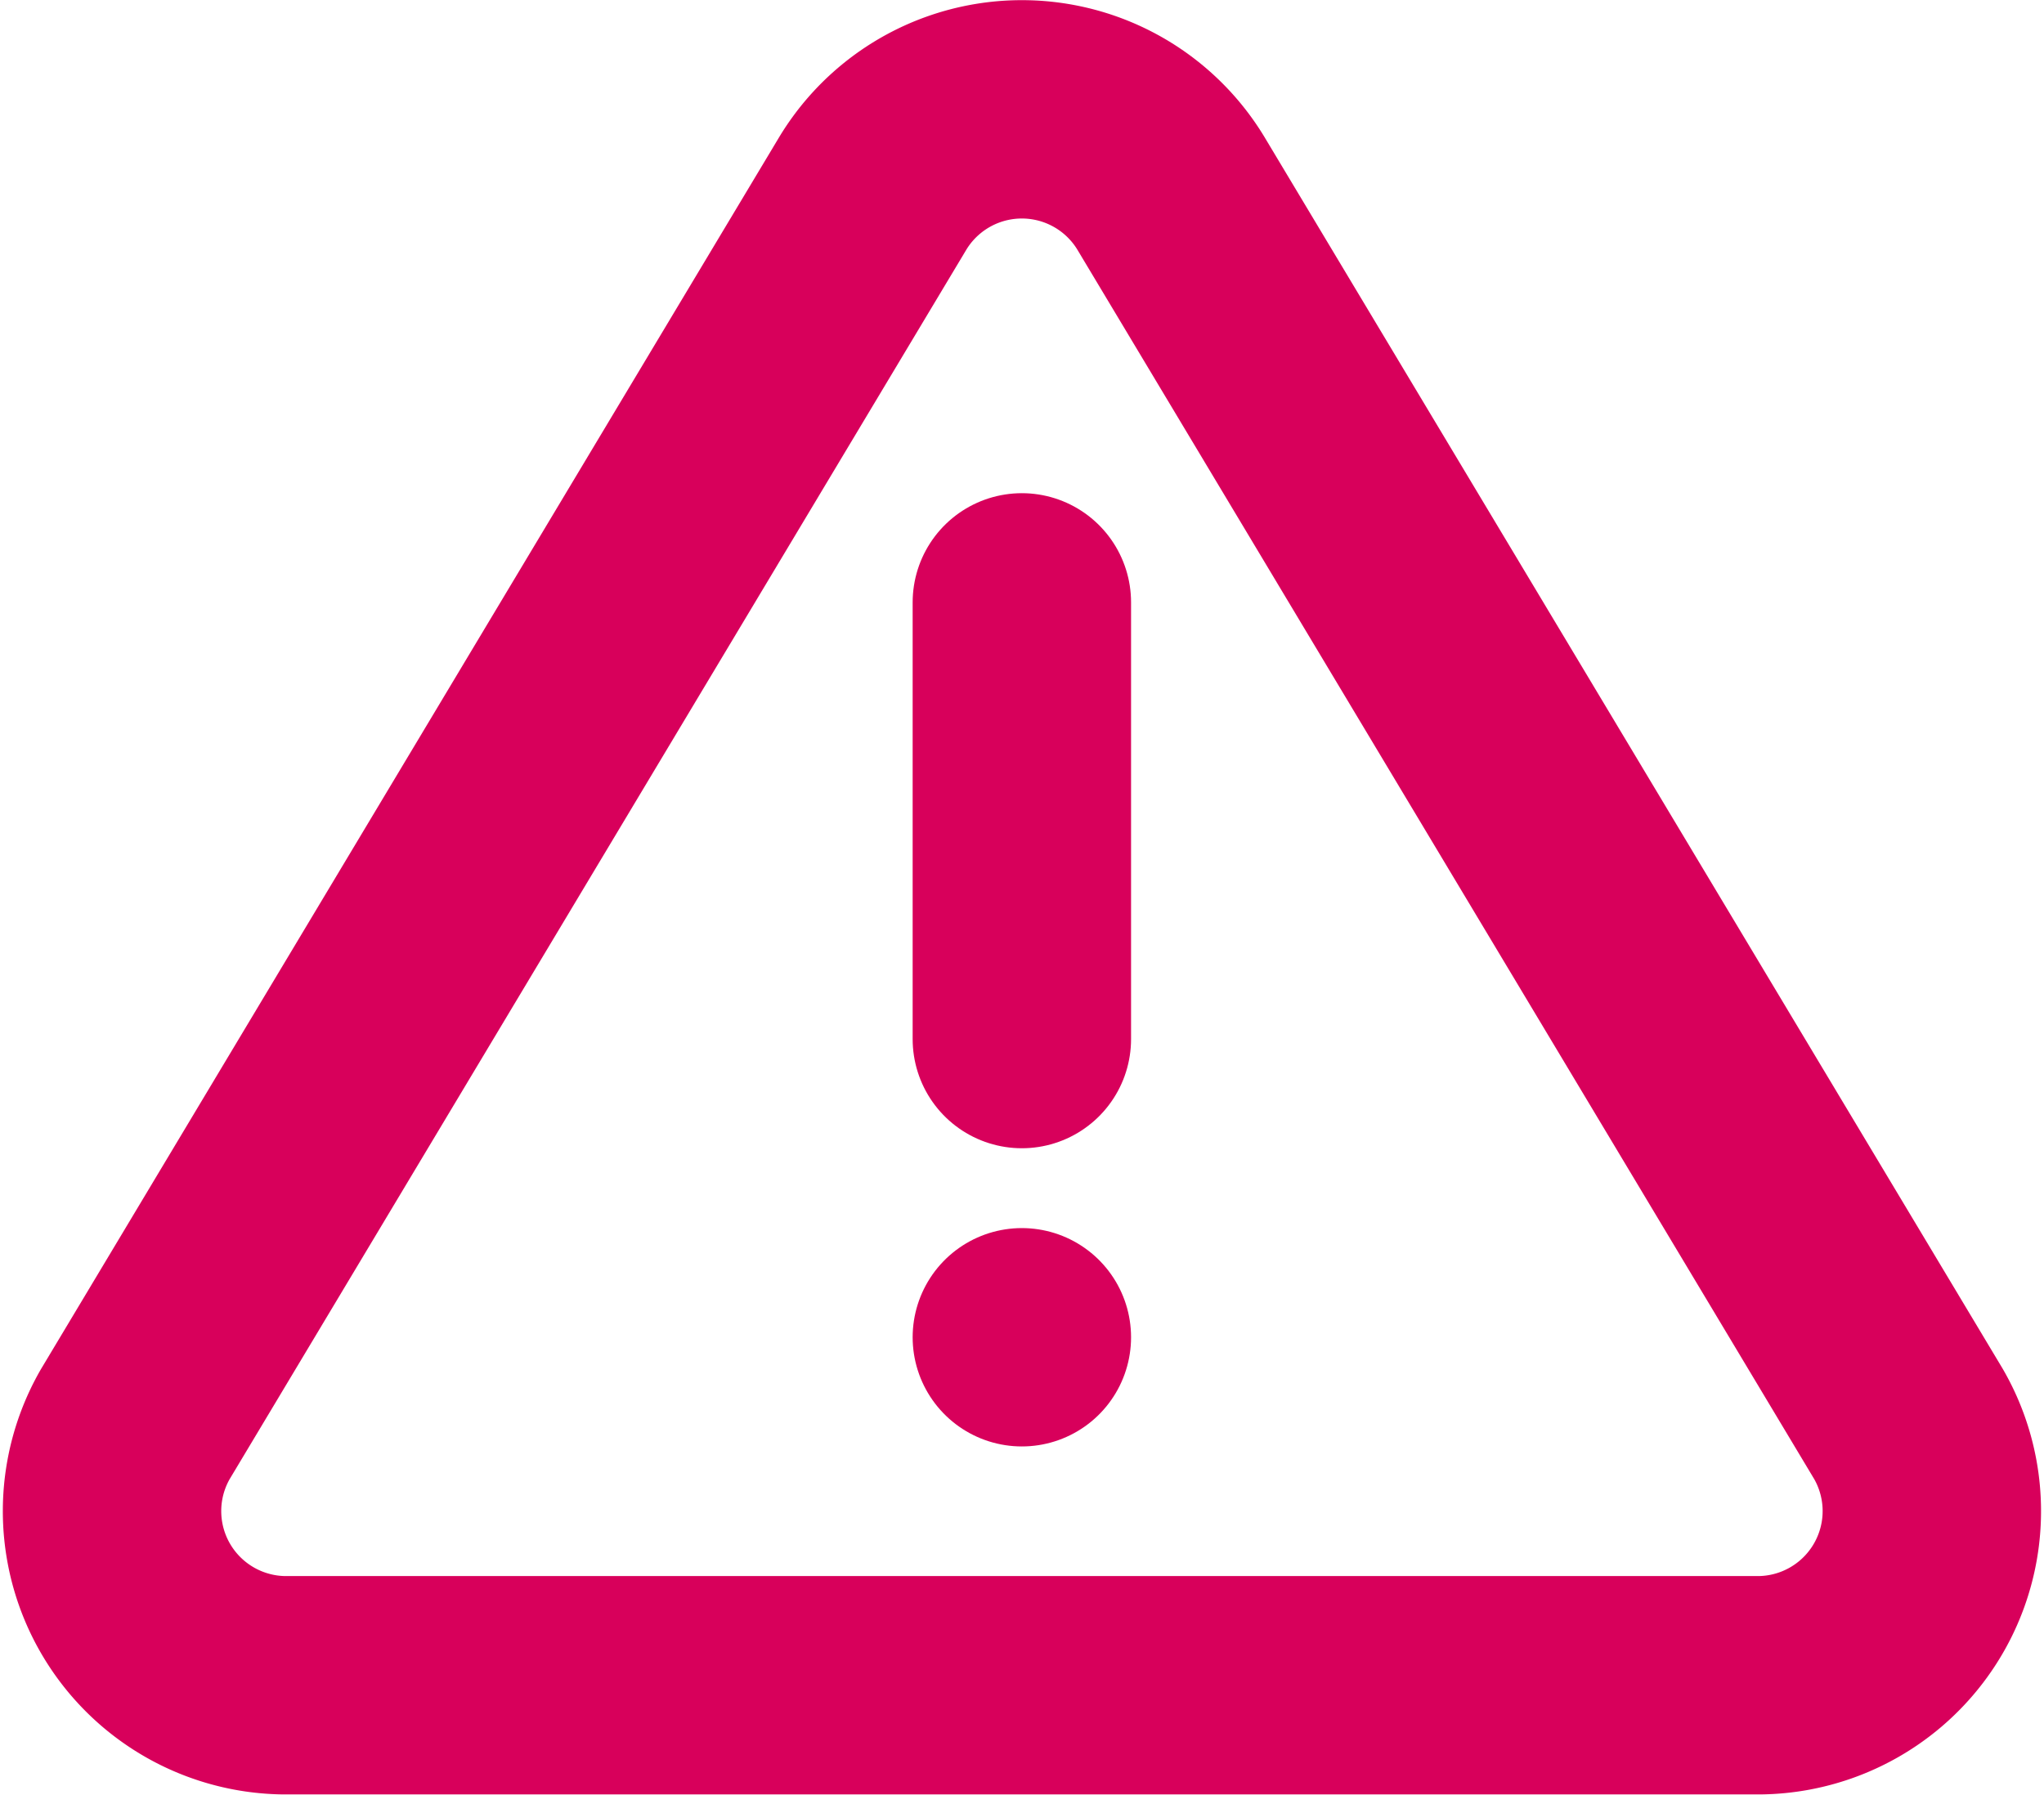
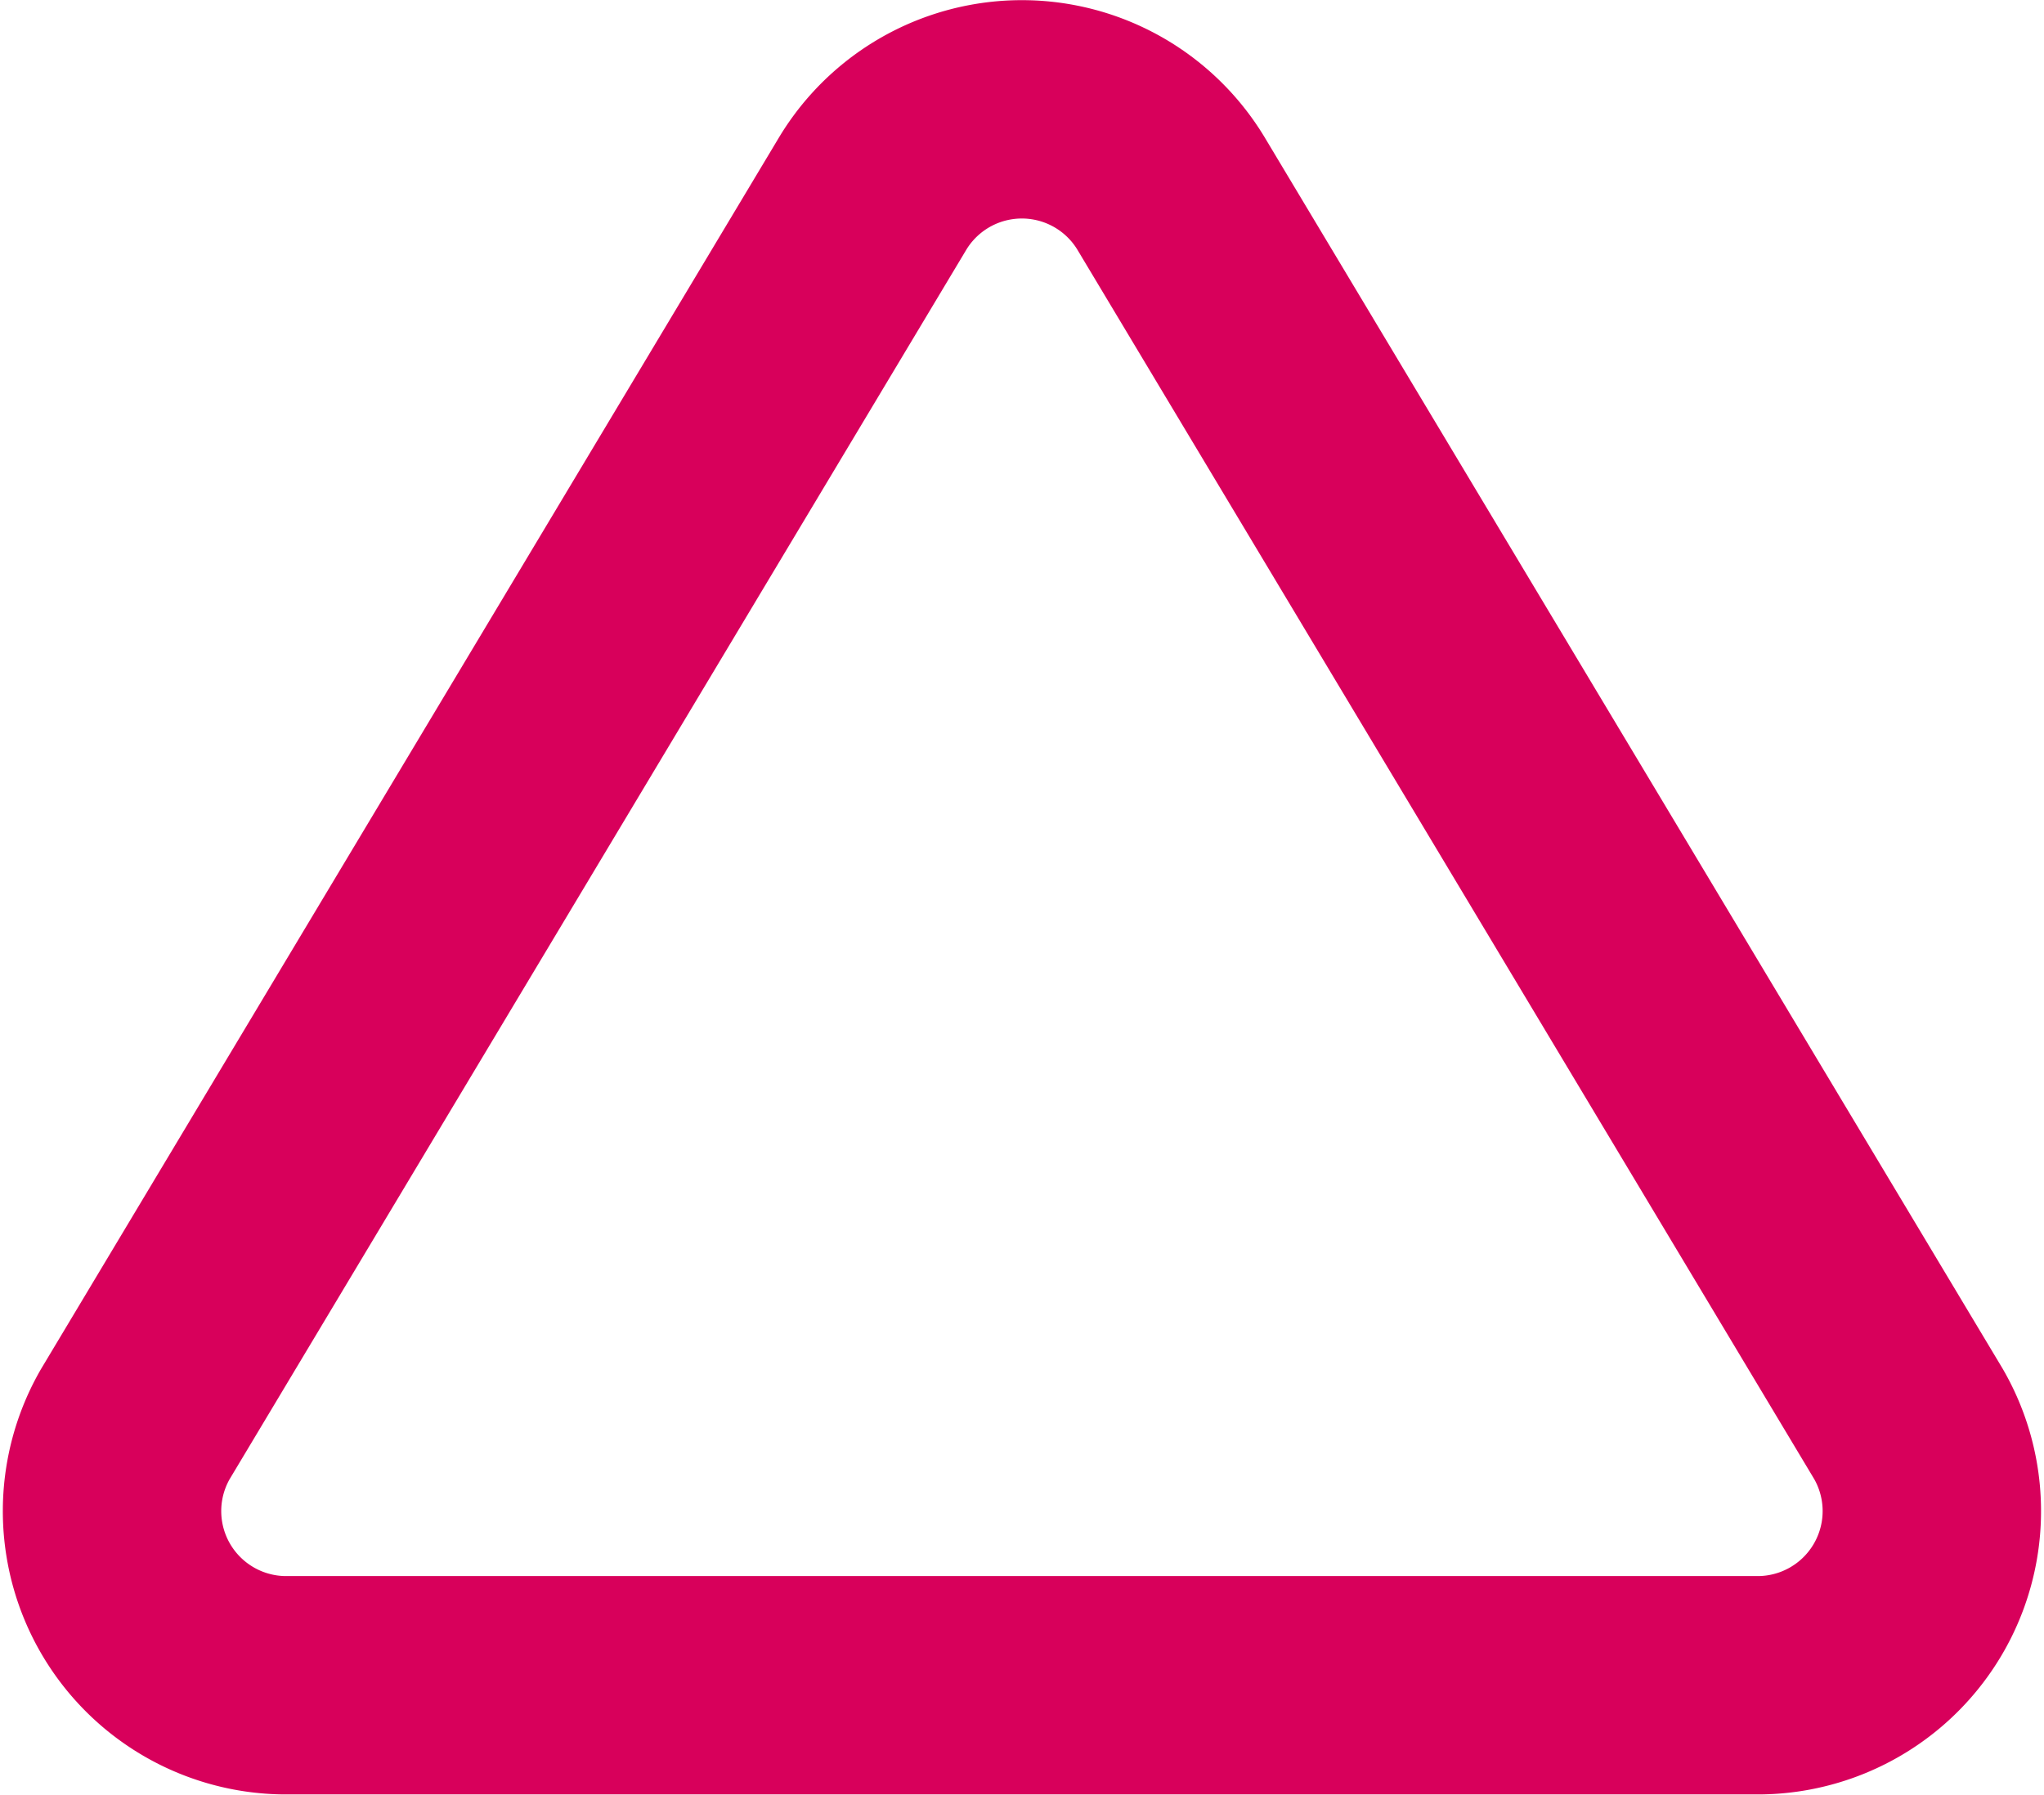
<svg xmlns="http://www.w3.org/2000/svg" width="28.076" height="24.658" viewBox="0 0 28.076 24.658">
  <path id="Pfad_85" data-name="Pfad 85" d="M12.782,5.5,2.649,22.415A2.393,2.393,0,0,0,4.694,26H24.961a2.393,2.393,0,0,0,2.046-3.589L16.874,5.5a2.393,2.393,0,0,0-4.092,0Z" transform="translate(-0.792 -2.846)" fill="none" stroke="#d8005b" stroke-linecap="round" stroke-linejoin="round" stroke-width="3" />
-   <path id="Pfad_86" data-name="Pfad 86" d="M18,13.5v6" transform="translate(-3.964 -5.224)" fill="none" stroke="#d8005b" stroke-linecap="round" stroke-linejoin="round" stroke-width="3" />
-   <path id="Pfad_87" data-name="Pfad 87" d="M18,25.5h0" transform="translate(-3.964 -7.127)" fill="none" stroke="#d8005b" stroke-linecap="round" stroke-linejoin="round" stroke-width="3" />
</svg>